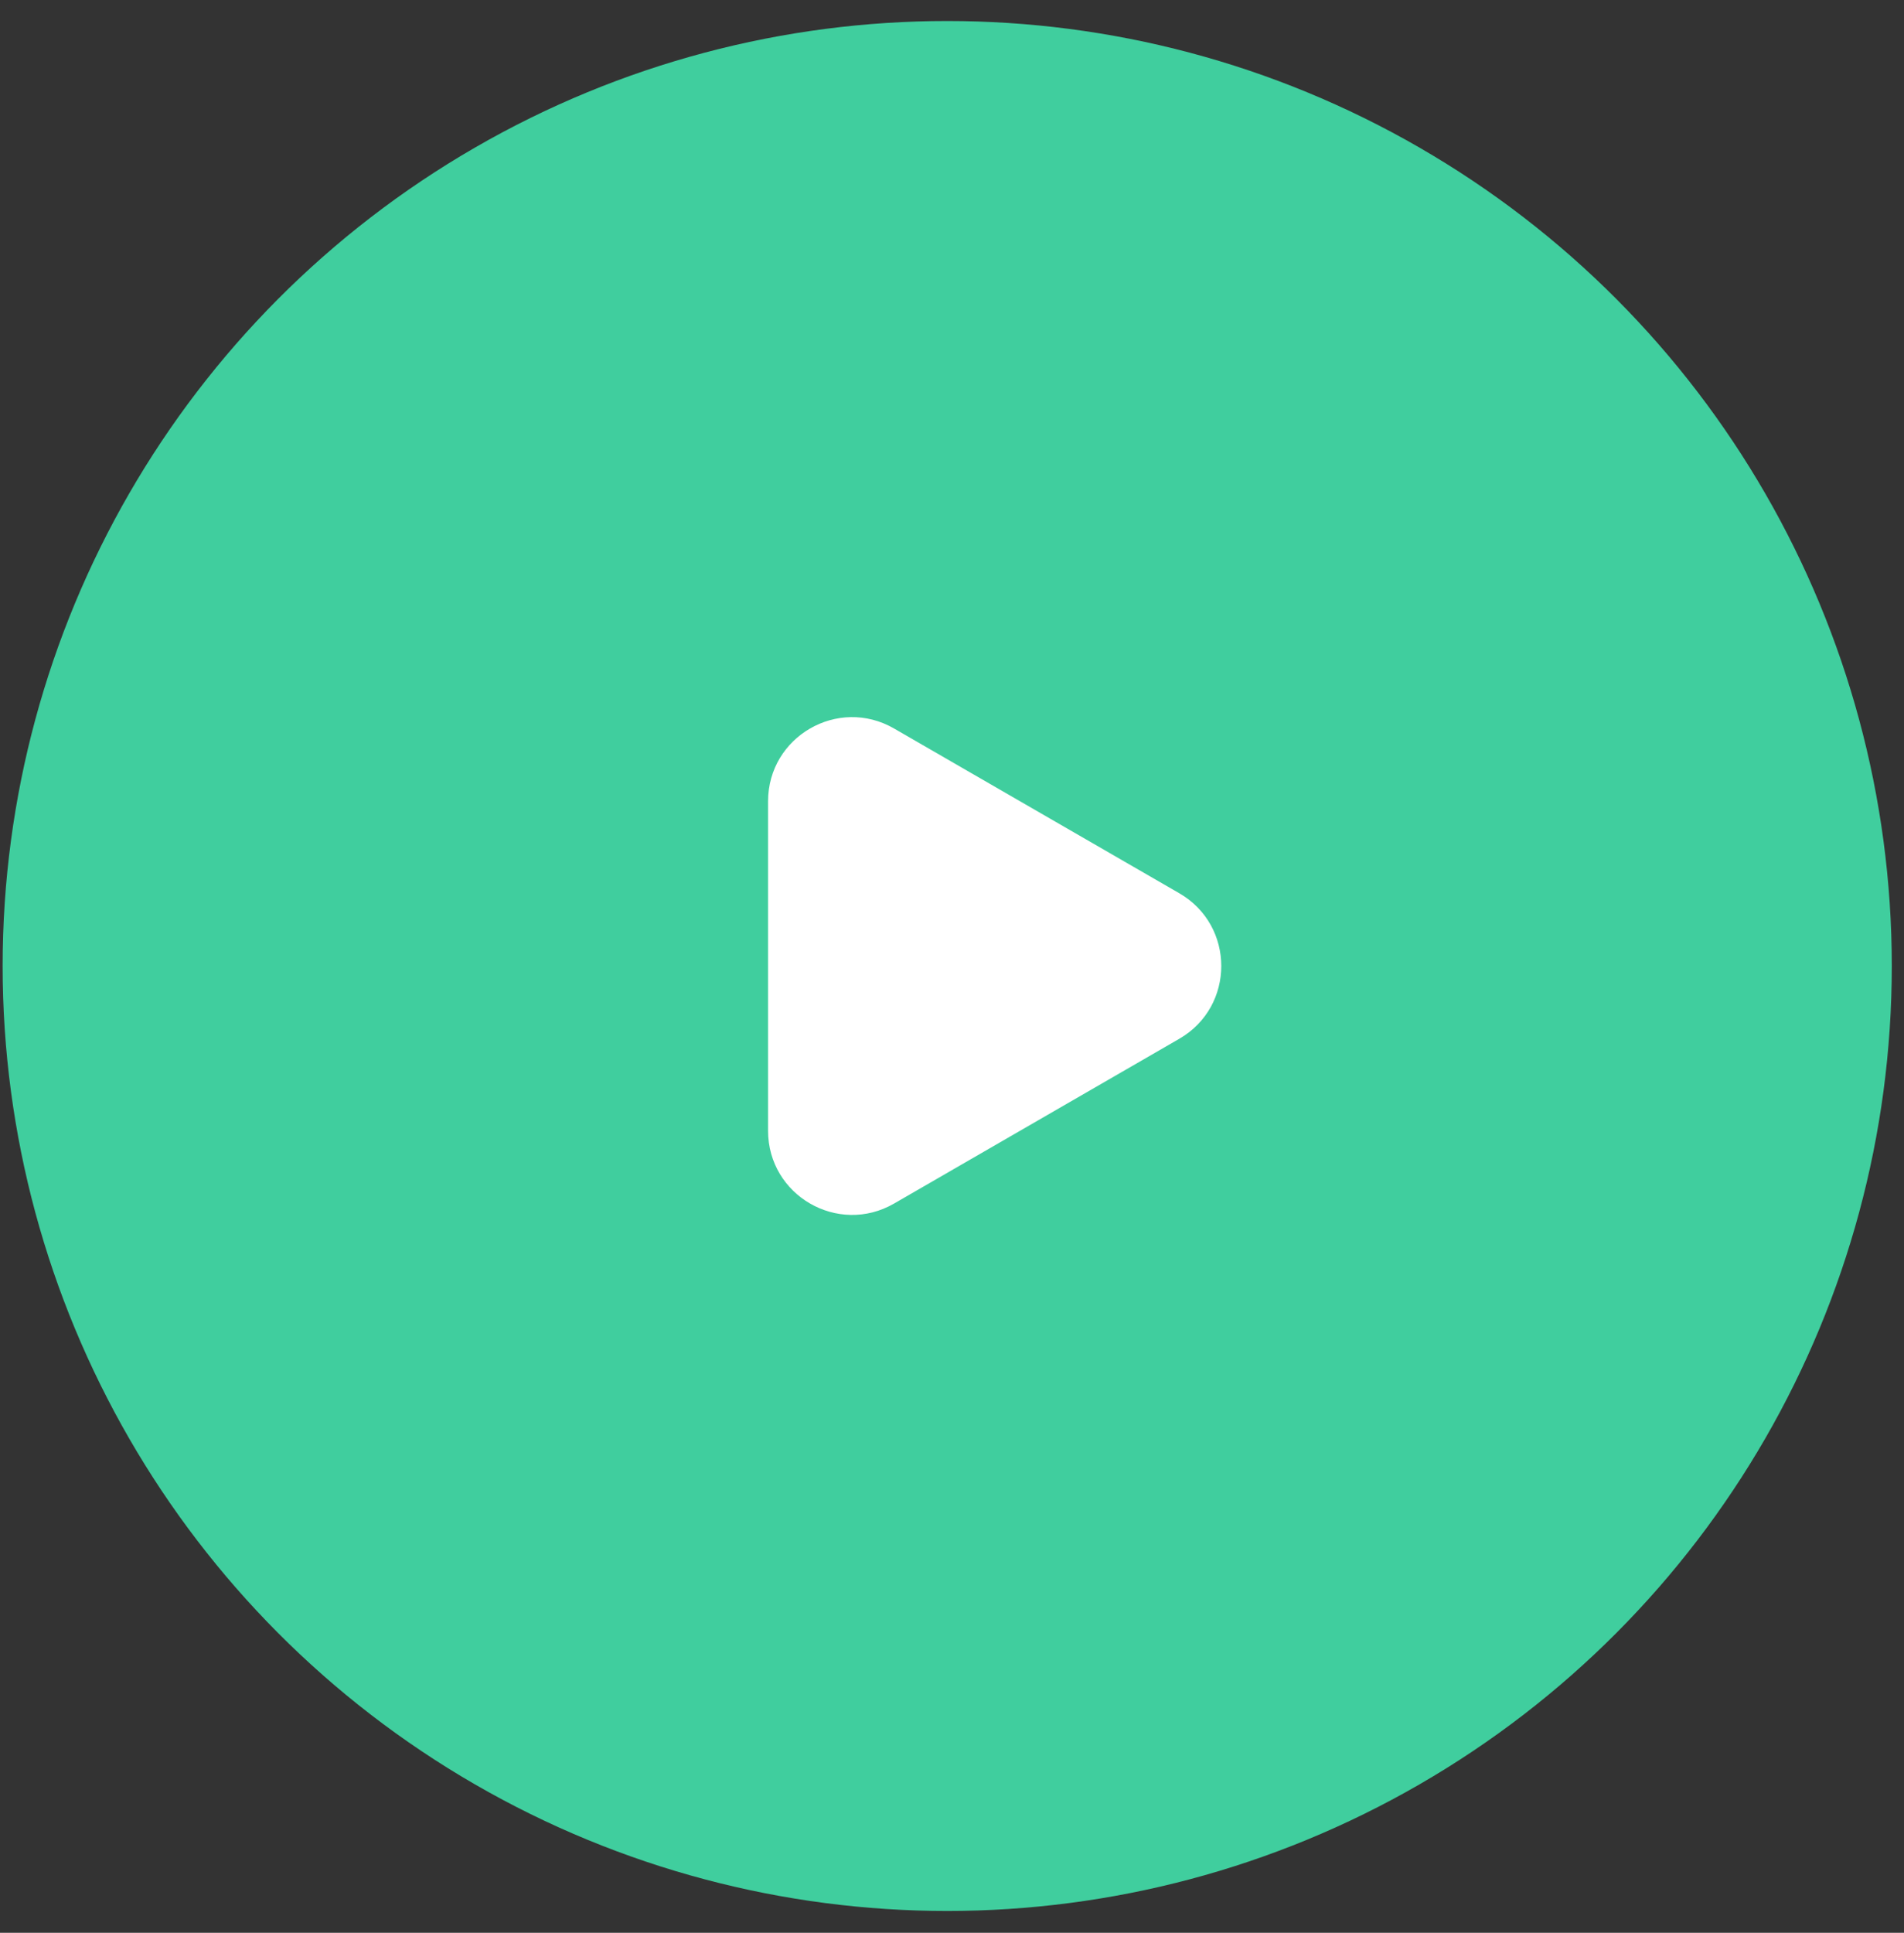
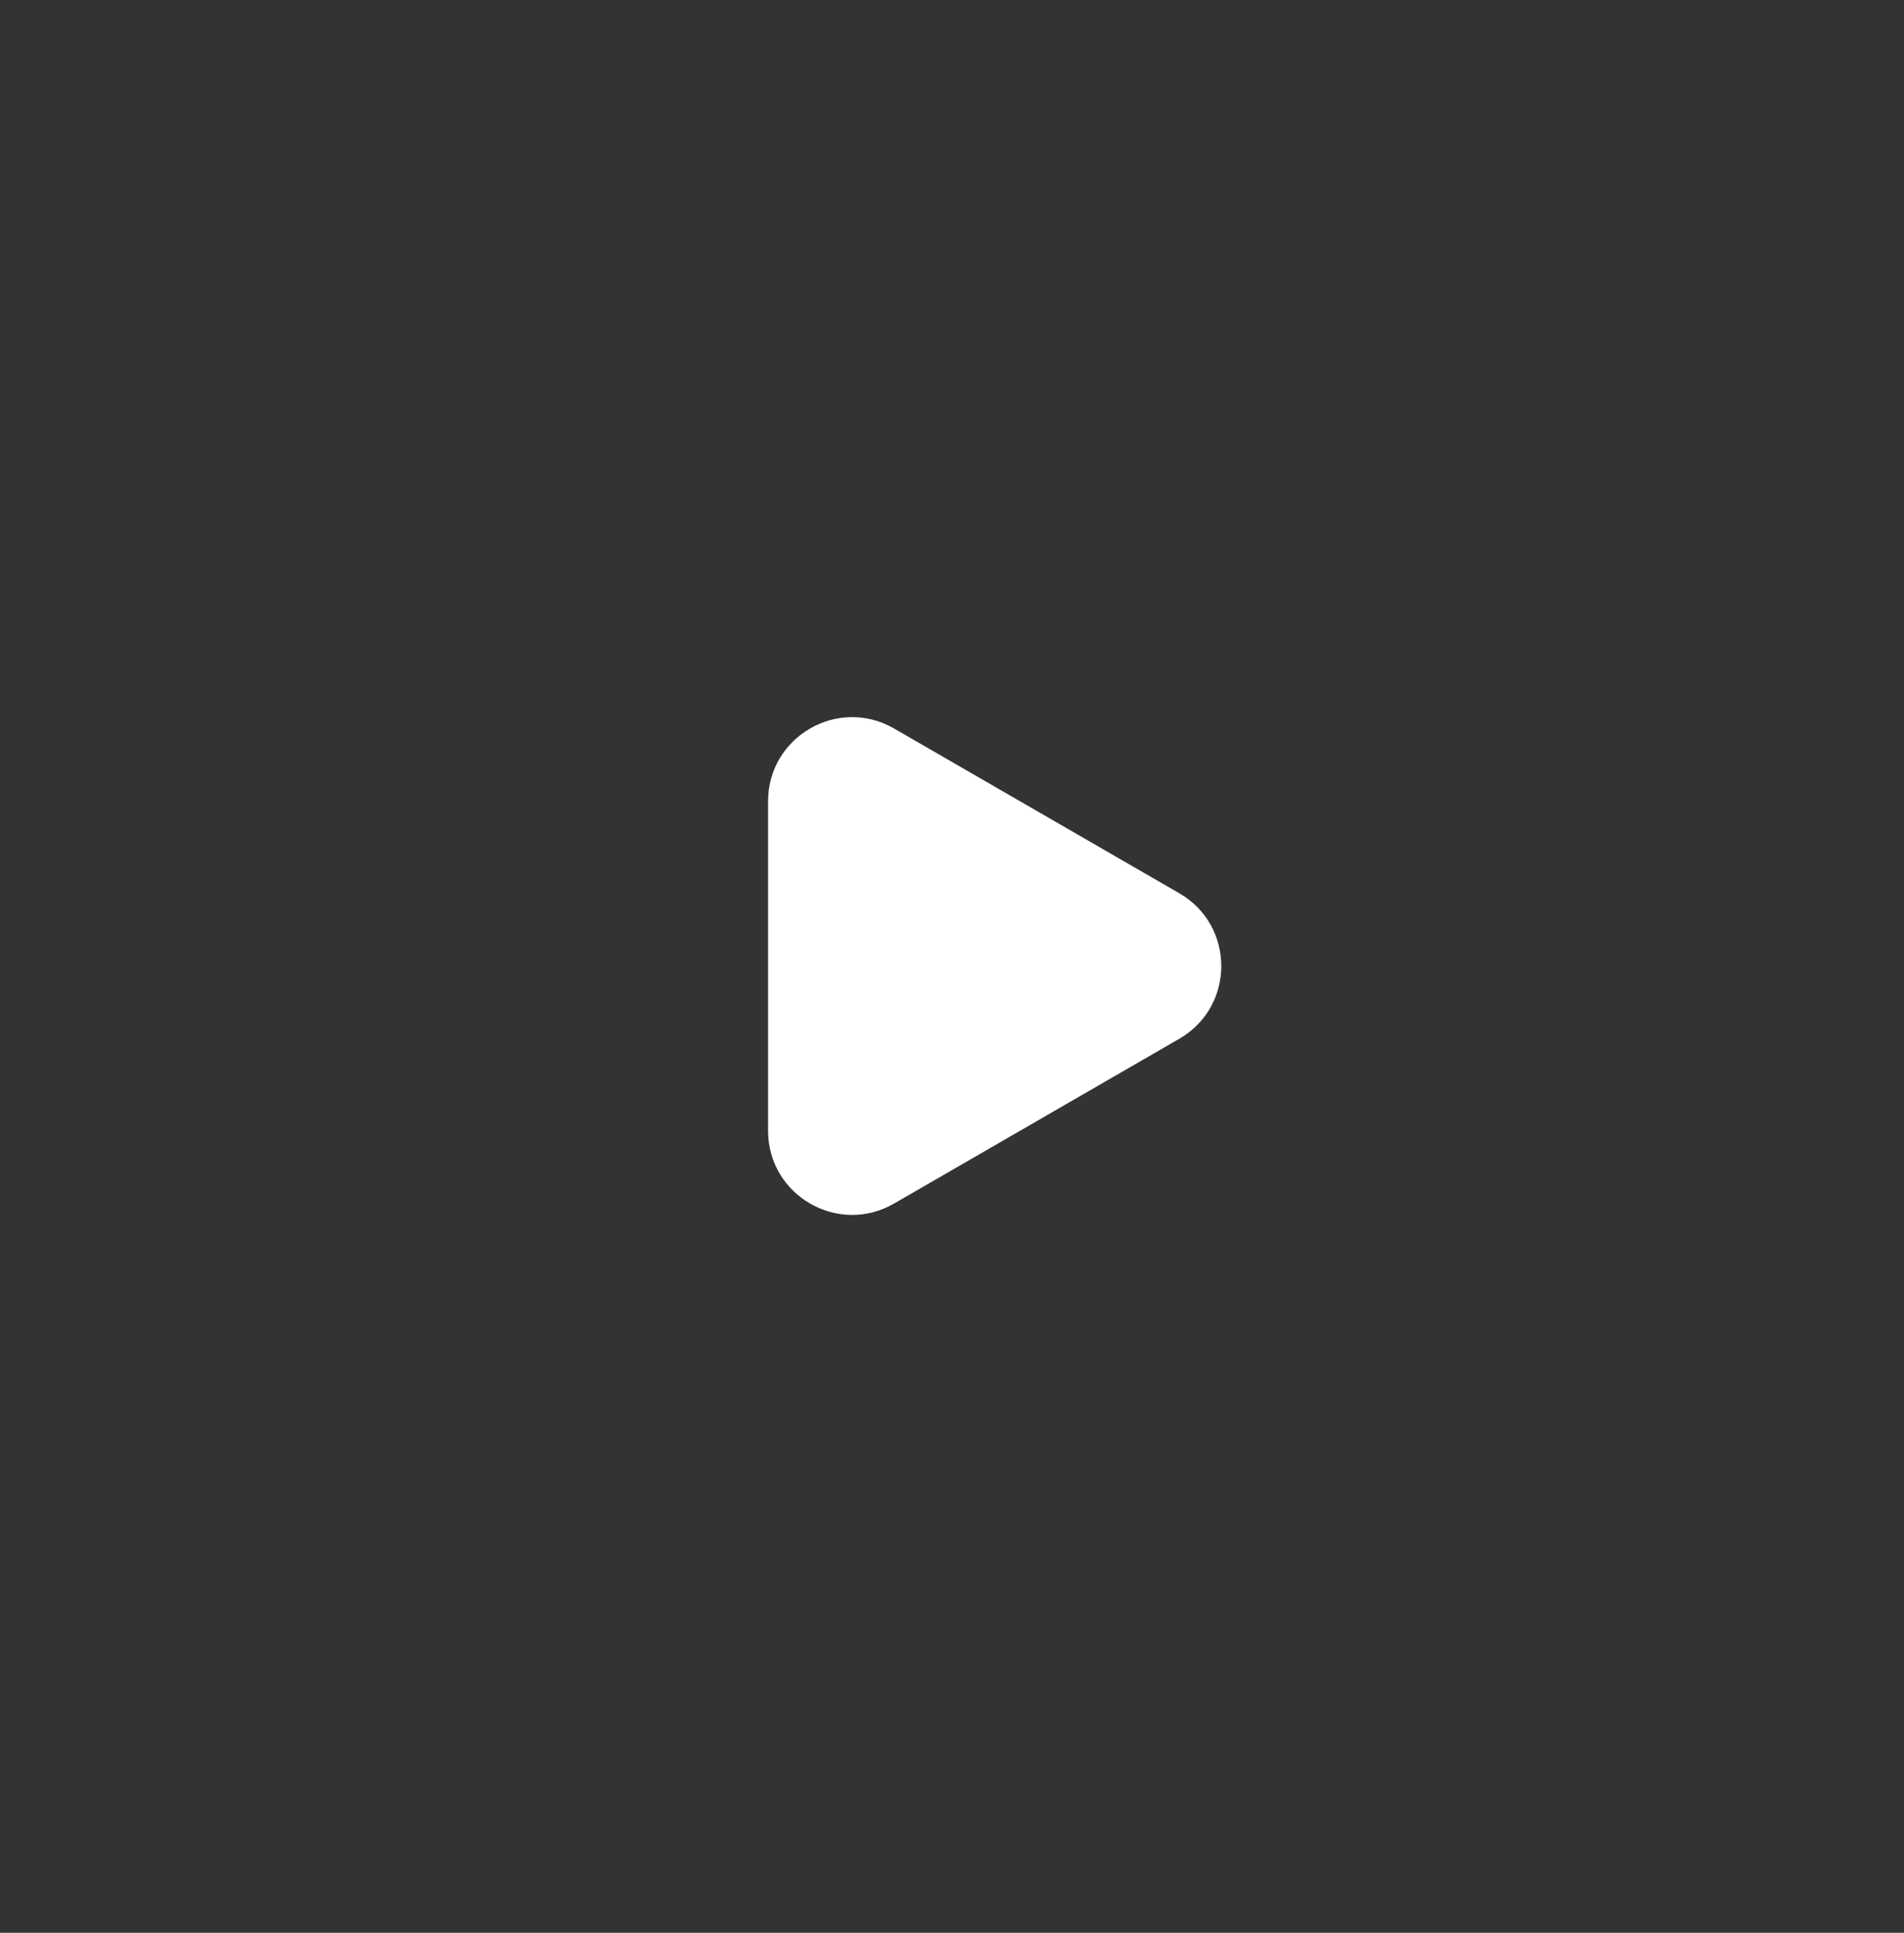
<svg xmlns="http://www.w3.org/2000/svg" width="68" height="69" viewBox="0 0 68 69" fill="none">
  <rect x="0" y="0" width="68" height="69" fill="#333333" stroke="none" />
-   <circle cx="33.829" cy="34.485" r="33.735" fill="#40CE9E" />
  <path d="M42.117 31.888C44.117 33.043 44.117 35.93 42.117 37.084L31.931 42.966C29.931 44.12 27.431 42.677 27.431 40.367L27.431 28.605C27.431 26.296 29.931 24.852 31.931 26.007L42.117 31.888Z" fill="white" />
</svg>